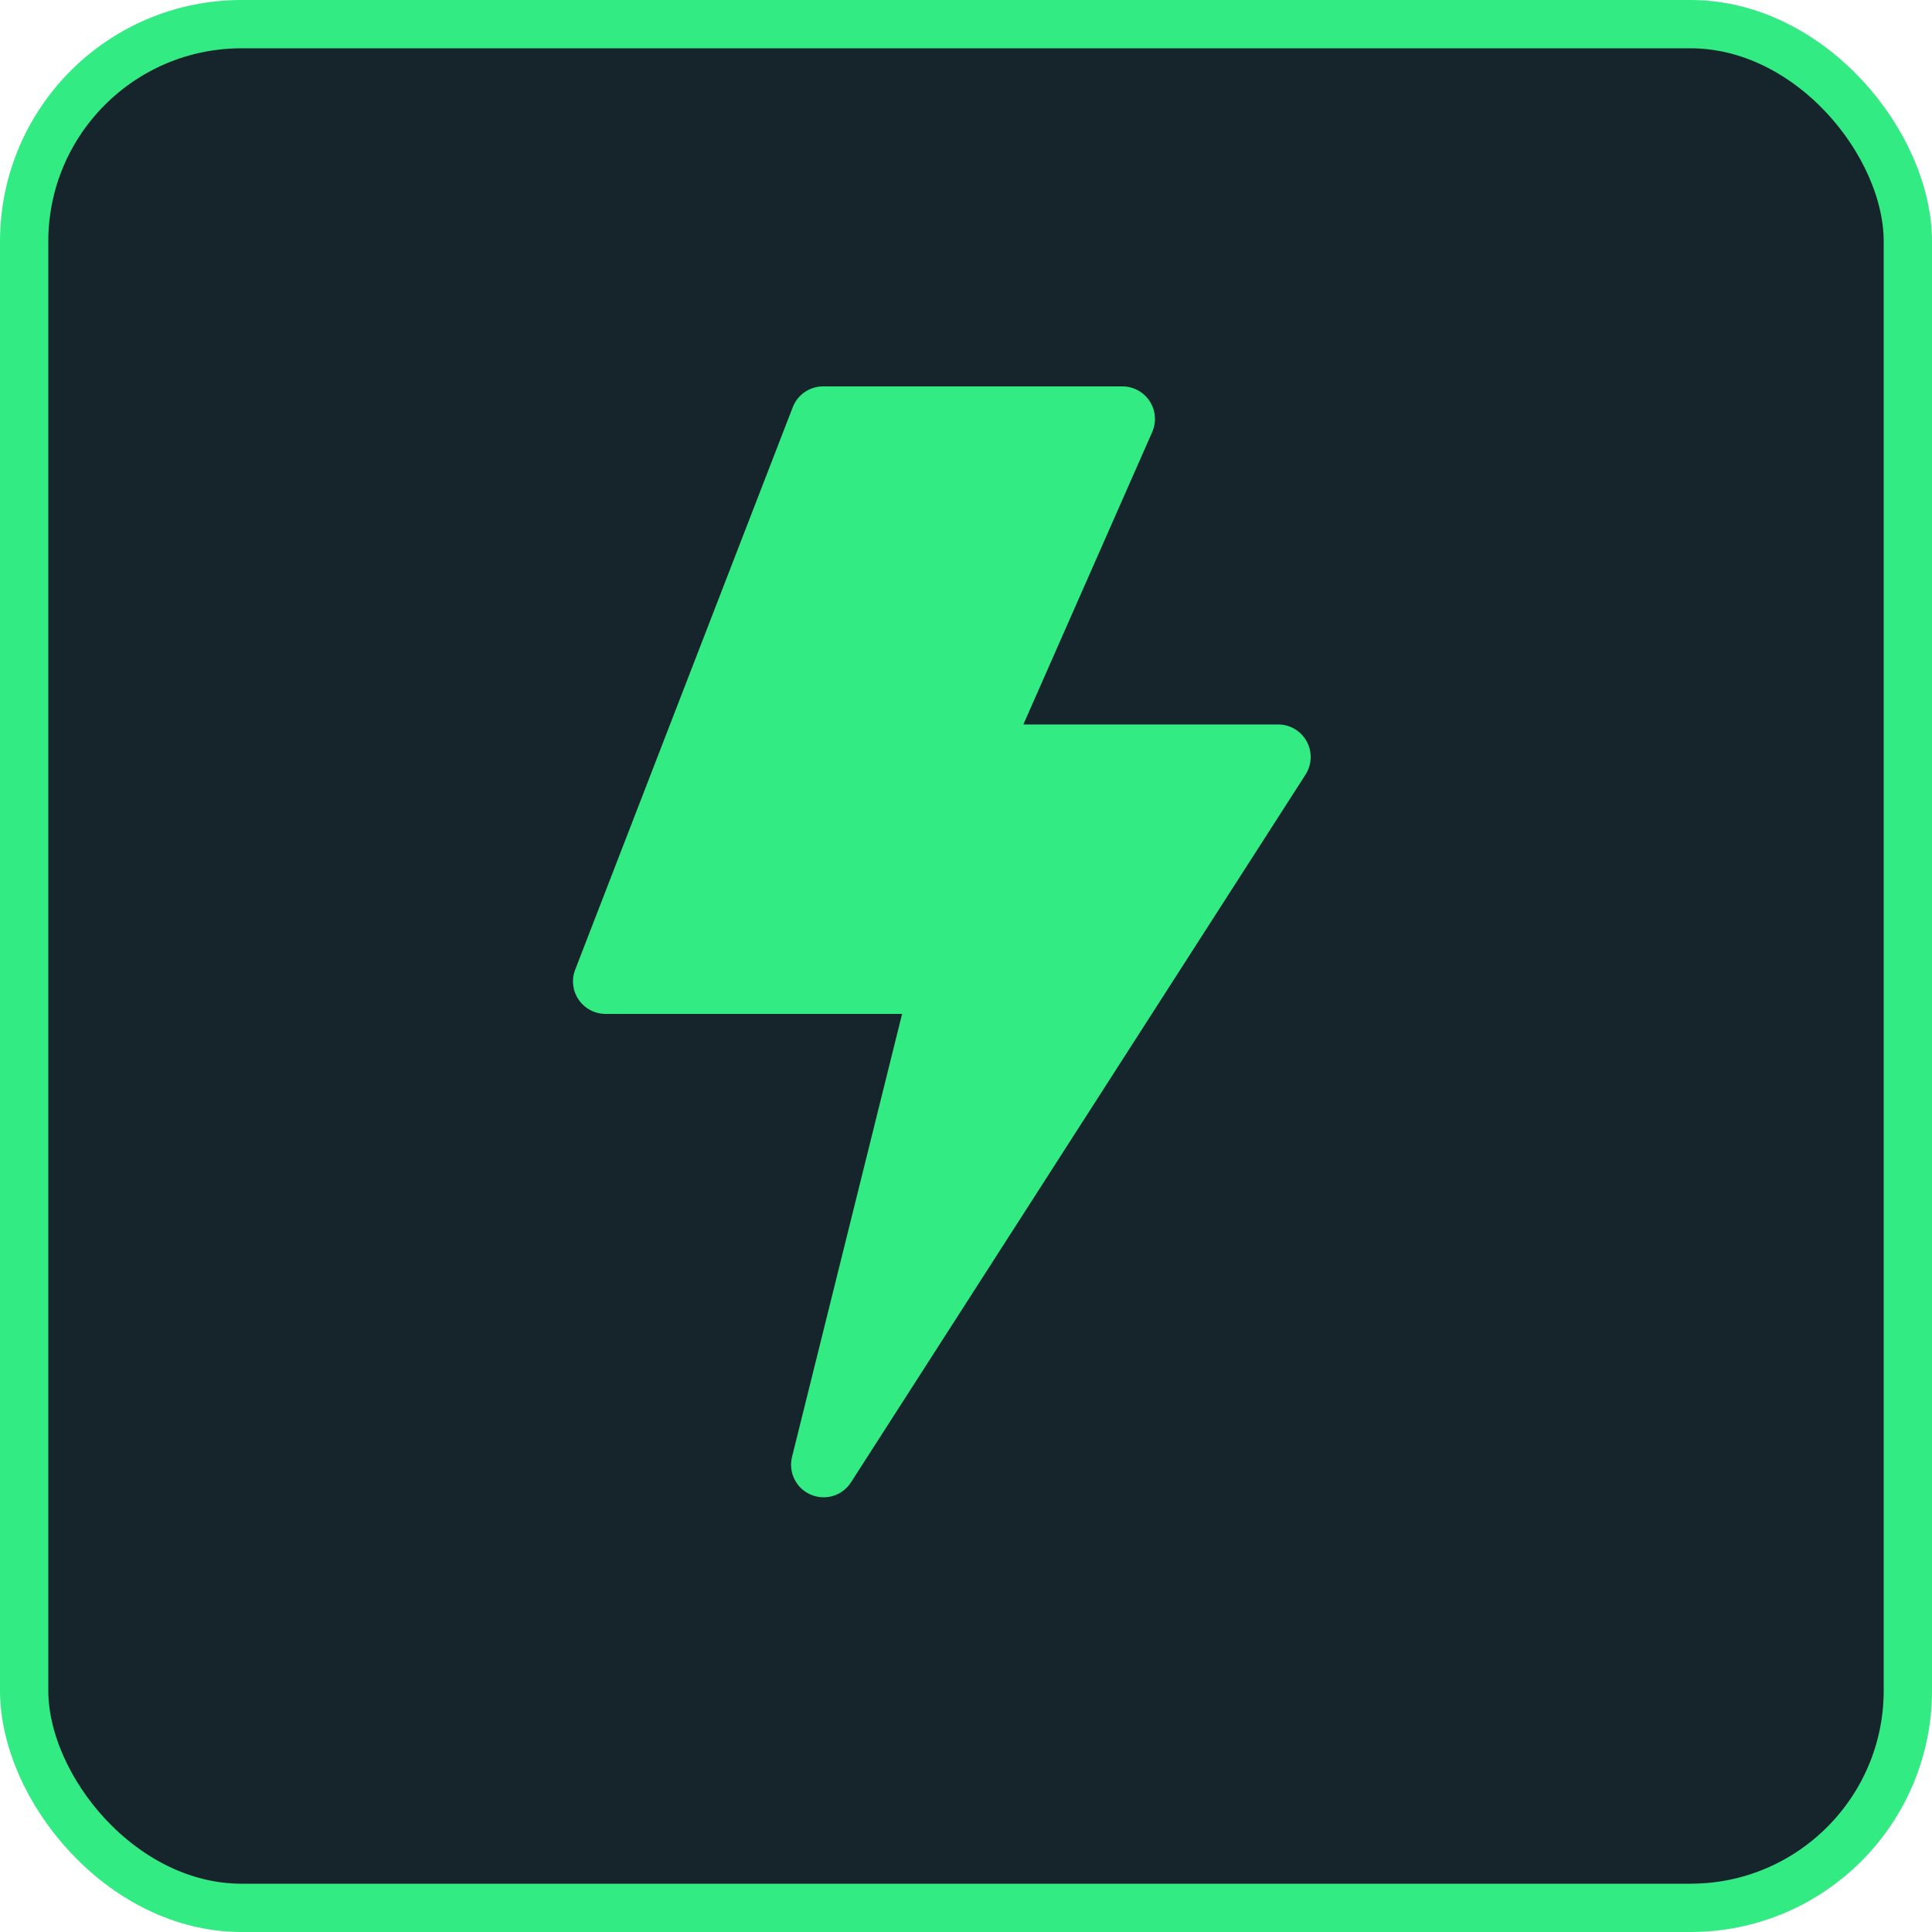
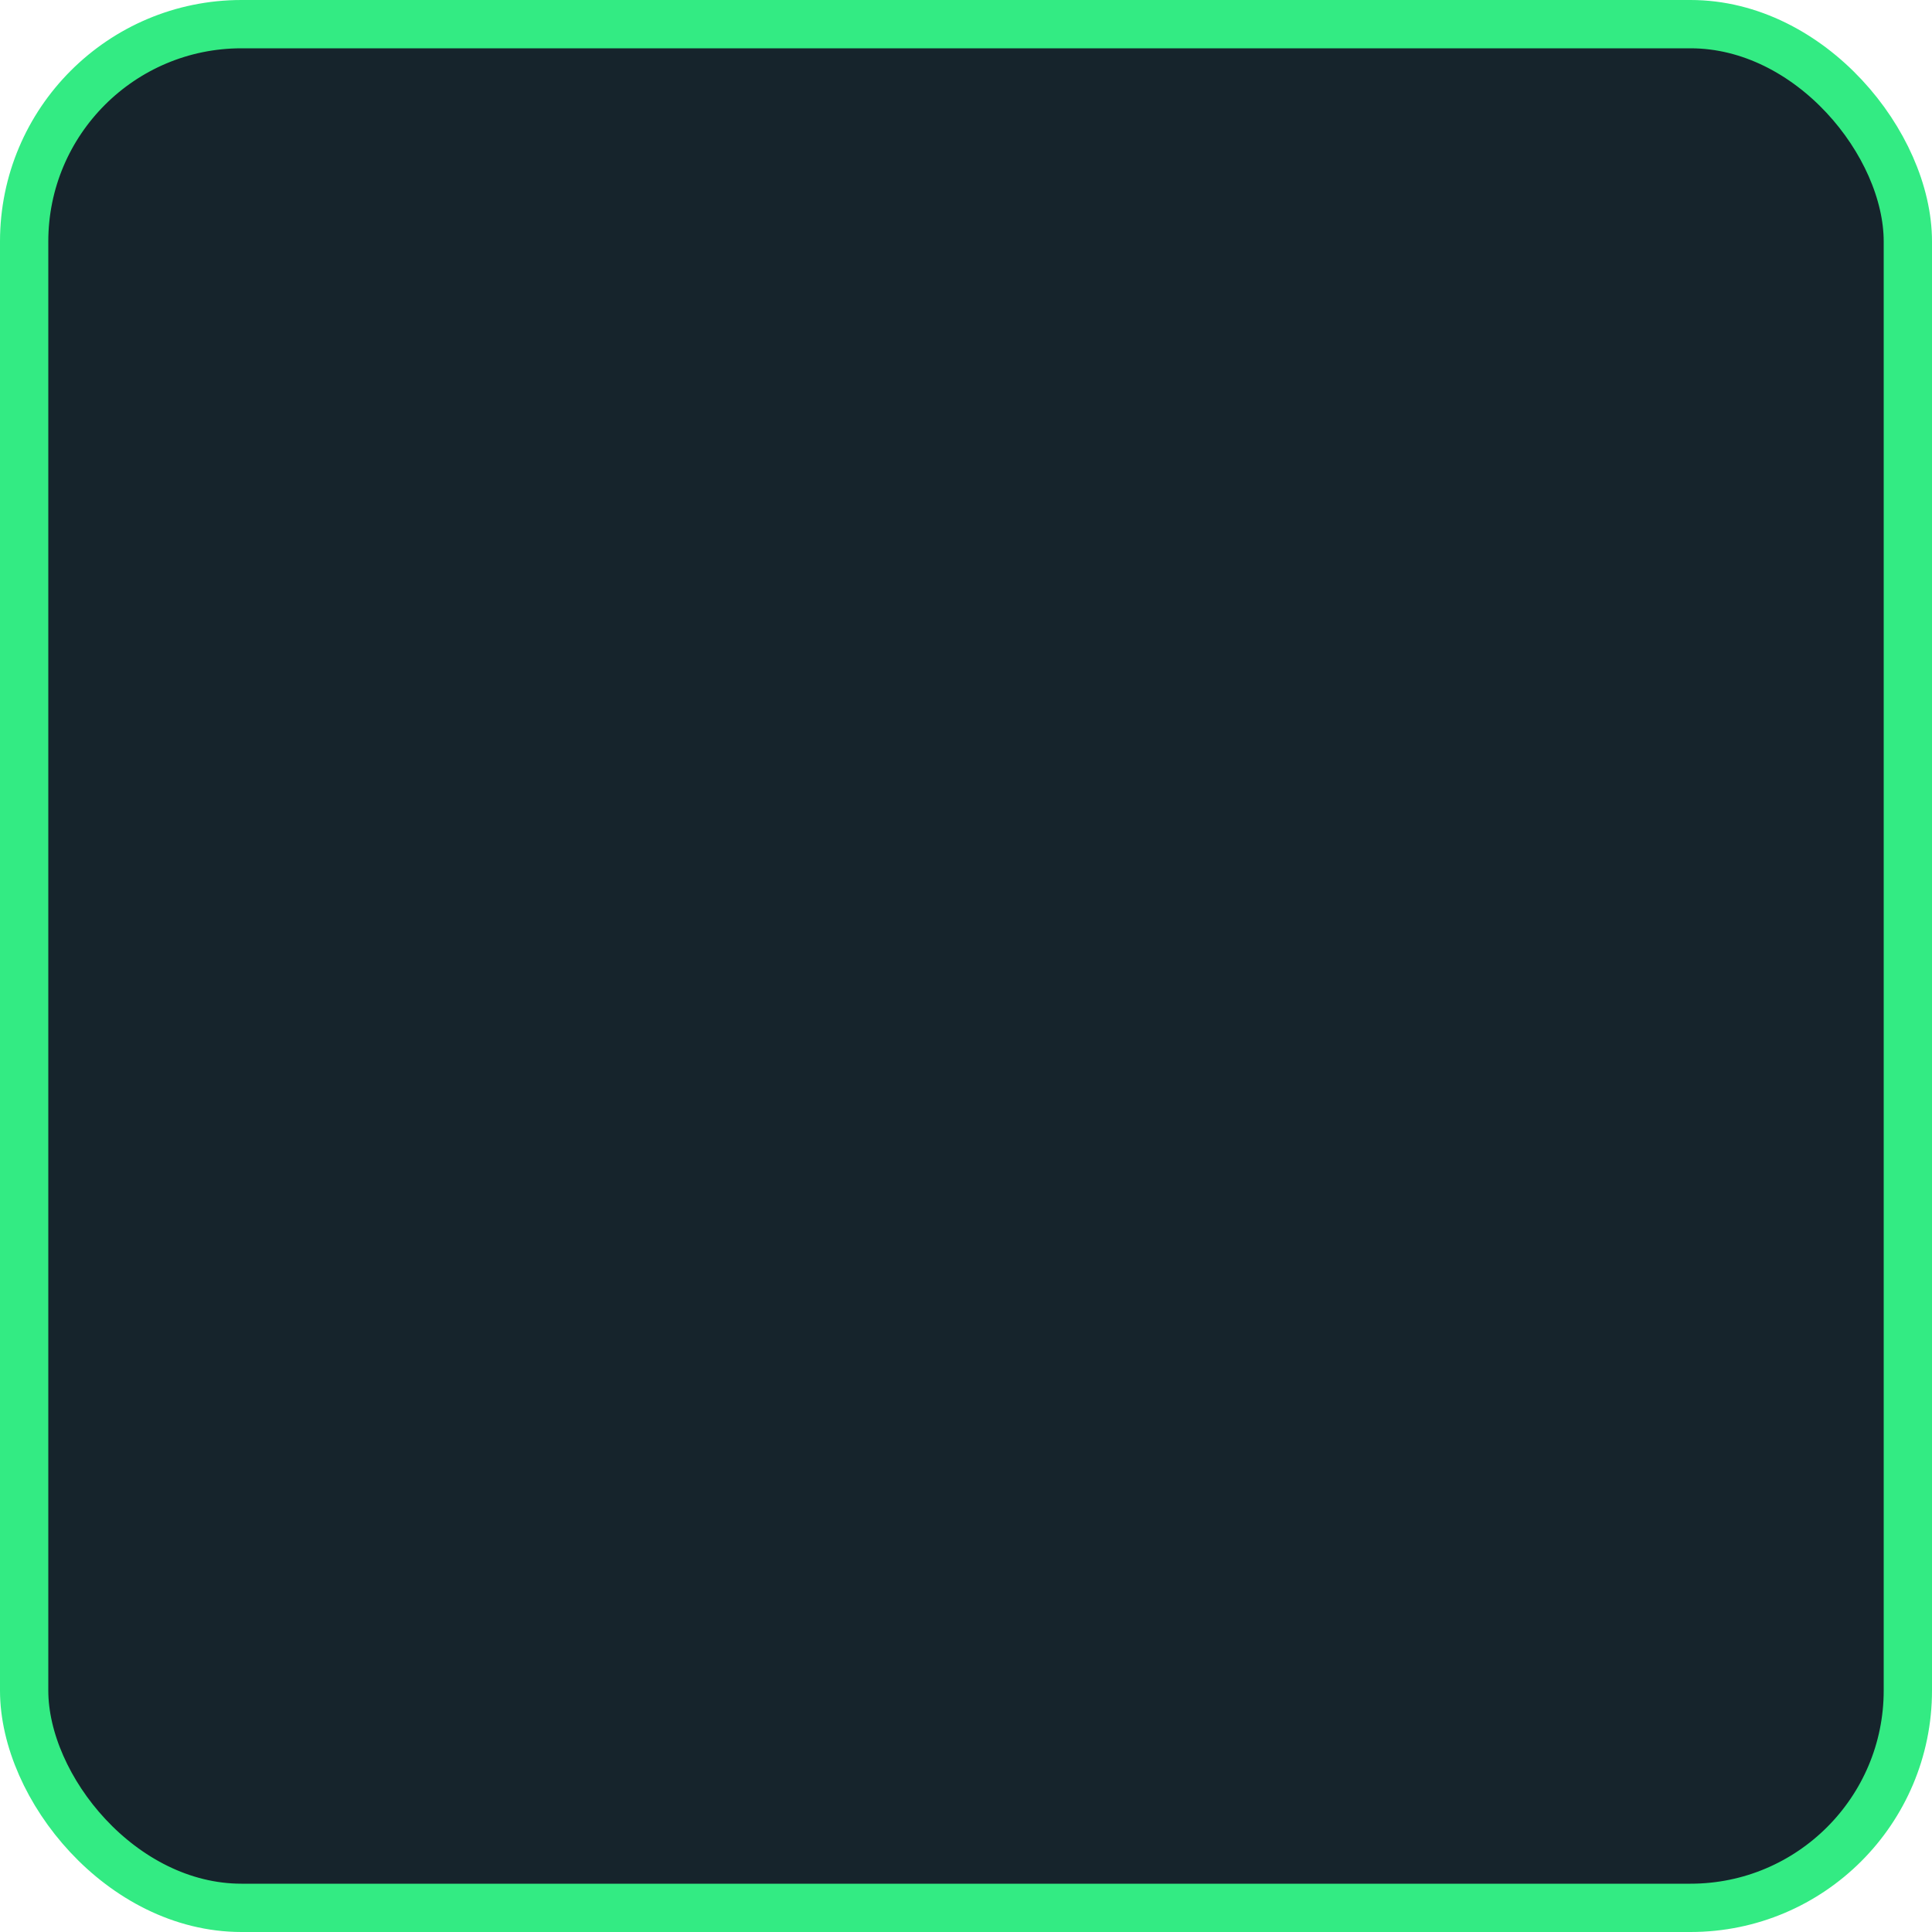
<svg xmlns="http://www.w3.org/2000/svg" width="40" height="40" viewBox="0 0 40 40" fill="none">
  <rect x="0.5" y="0.5" width="39" height="39" rx="4.5" fill="#16242C" stroke="#33EB83" />
  <g clip-path="url(#clip0_1470_3283)">
    <path d="M17.052 31C16.962 31 16.872 30.982 16.785 30.945C16.638 30.882 16.519 30.768 16.448 30.625C16.377 30.482 16.36 30.319 16.398 30.164L18.677 20.992H12.537C12.428 20.992 12.32 20.965 12.223 20.914C12.126 20.863 12.043 20.789 11.981 20.699C11.919 20.608 11.88 20.504 11.868 20.396C11.855 20.287 11.869 20.177 11.909 20.075L16.413 8.431C16.462 8.304 16.548 8.195 16.66 8.118C16.772 8.041 16.905 8 17.041 8H23.238C23.466 8 23.678 8.115 23.803 8.306C23.864 8.4 23.901 8.507 23.91 8.619C23.919 8.731 23.9 8.843 23.855 8.946L21.188 14.999H26.463C26.584 14.999 26.703 15.032 26.807 15.094C26.911 15.155 26.996 15.244 27.054 15.35C27.112 15.456 27.14 15.576 27.136 15.697C27.132 15.818 27.095 15.935 27.03 16.037L17.619 30.69C17.558 30.785 17.474 30.863 17.375 30.918C17.276 30.972 17.165 31 17.052 31Z" fill="#33EB83" />
  </g>
  <defs>
    <clipPath id="clip0_1470_3283">
-       <rect width="23" height="23" fill="white" transform="translate(8 8)" />
-     </clipPath>
+       </clipPath>
  </defs>
</svg>